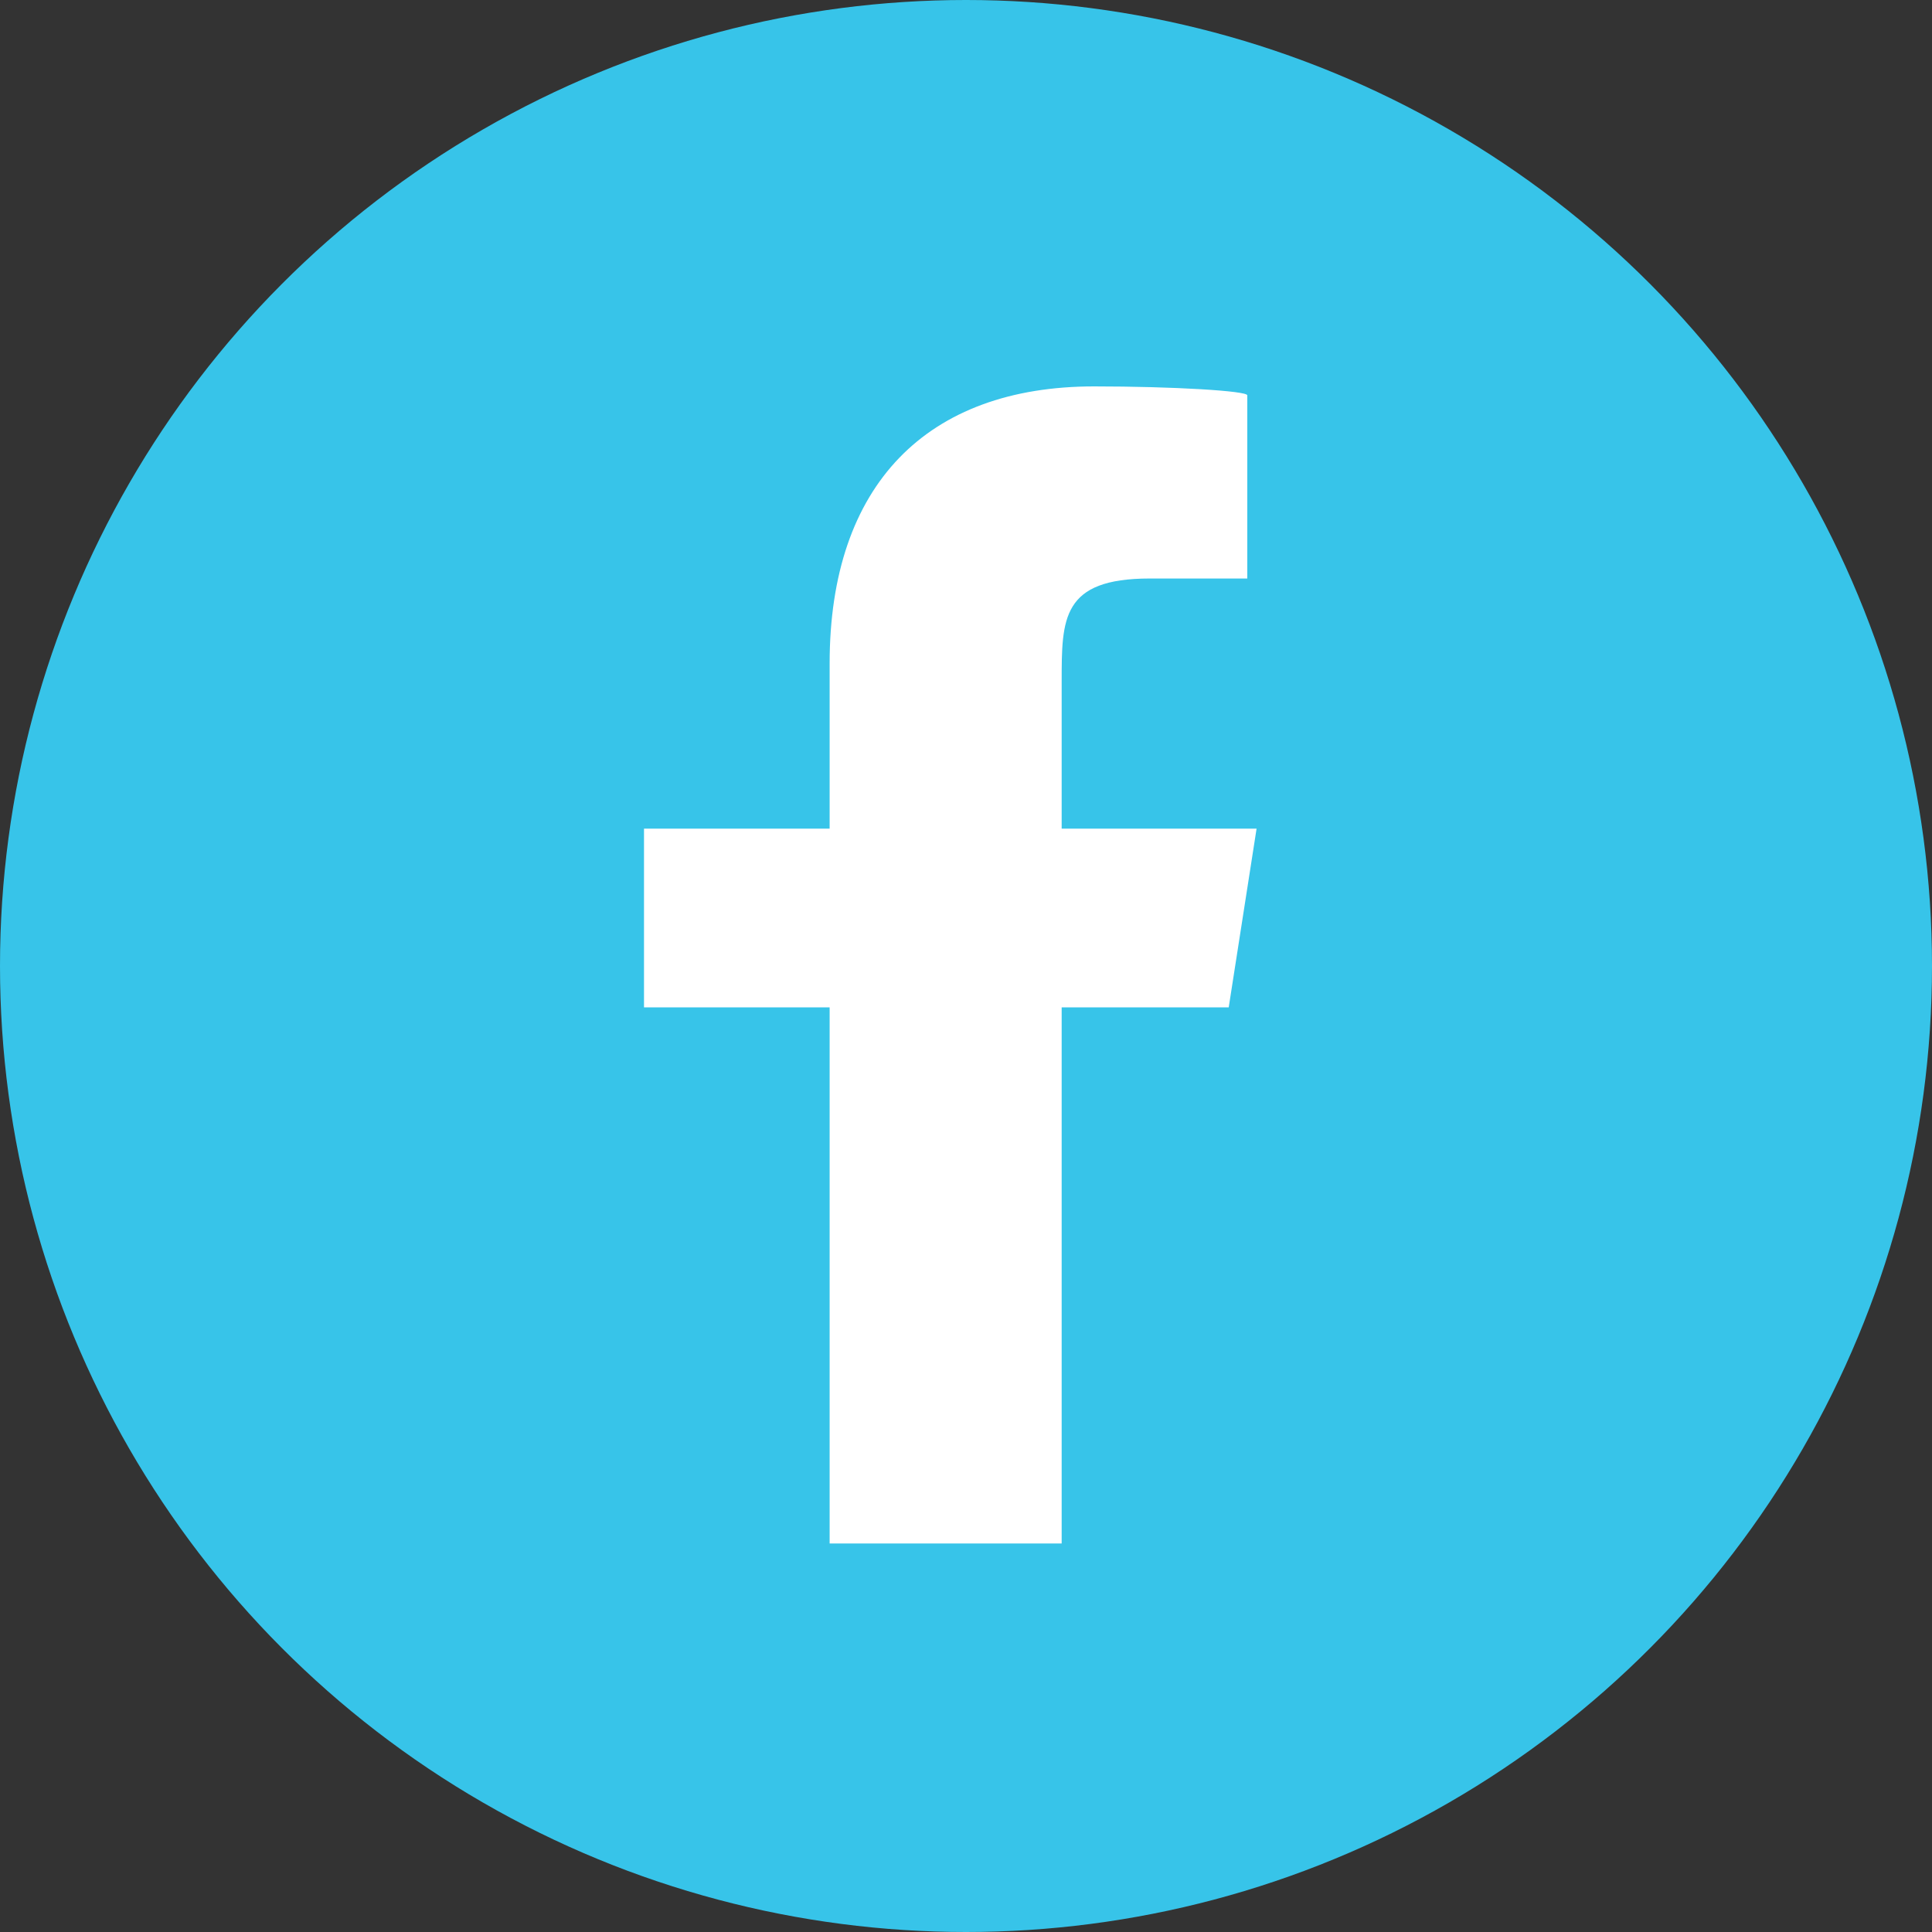
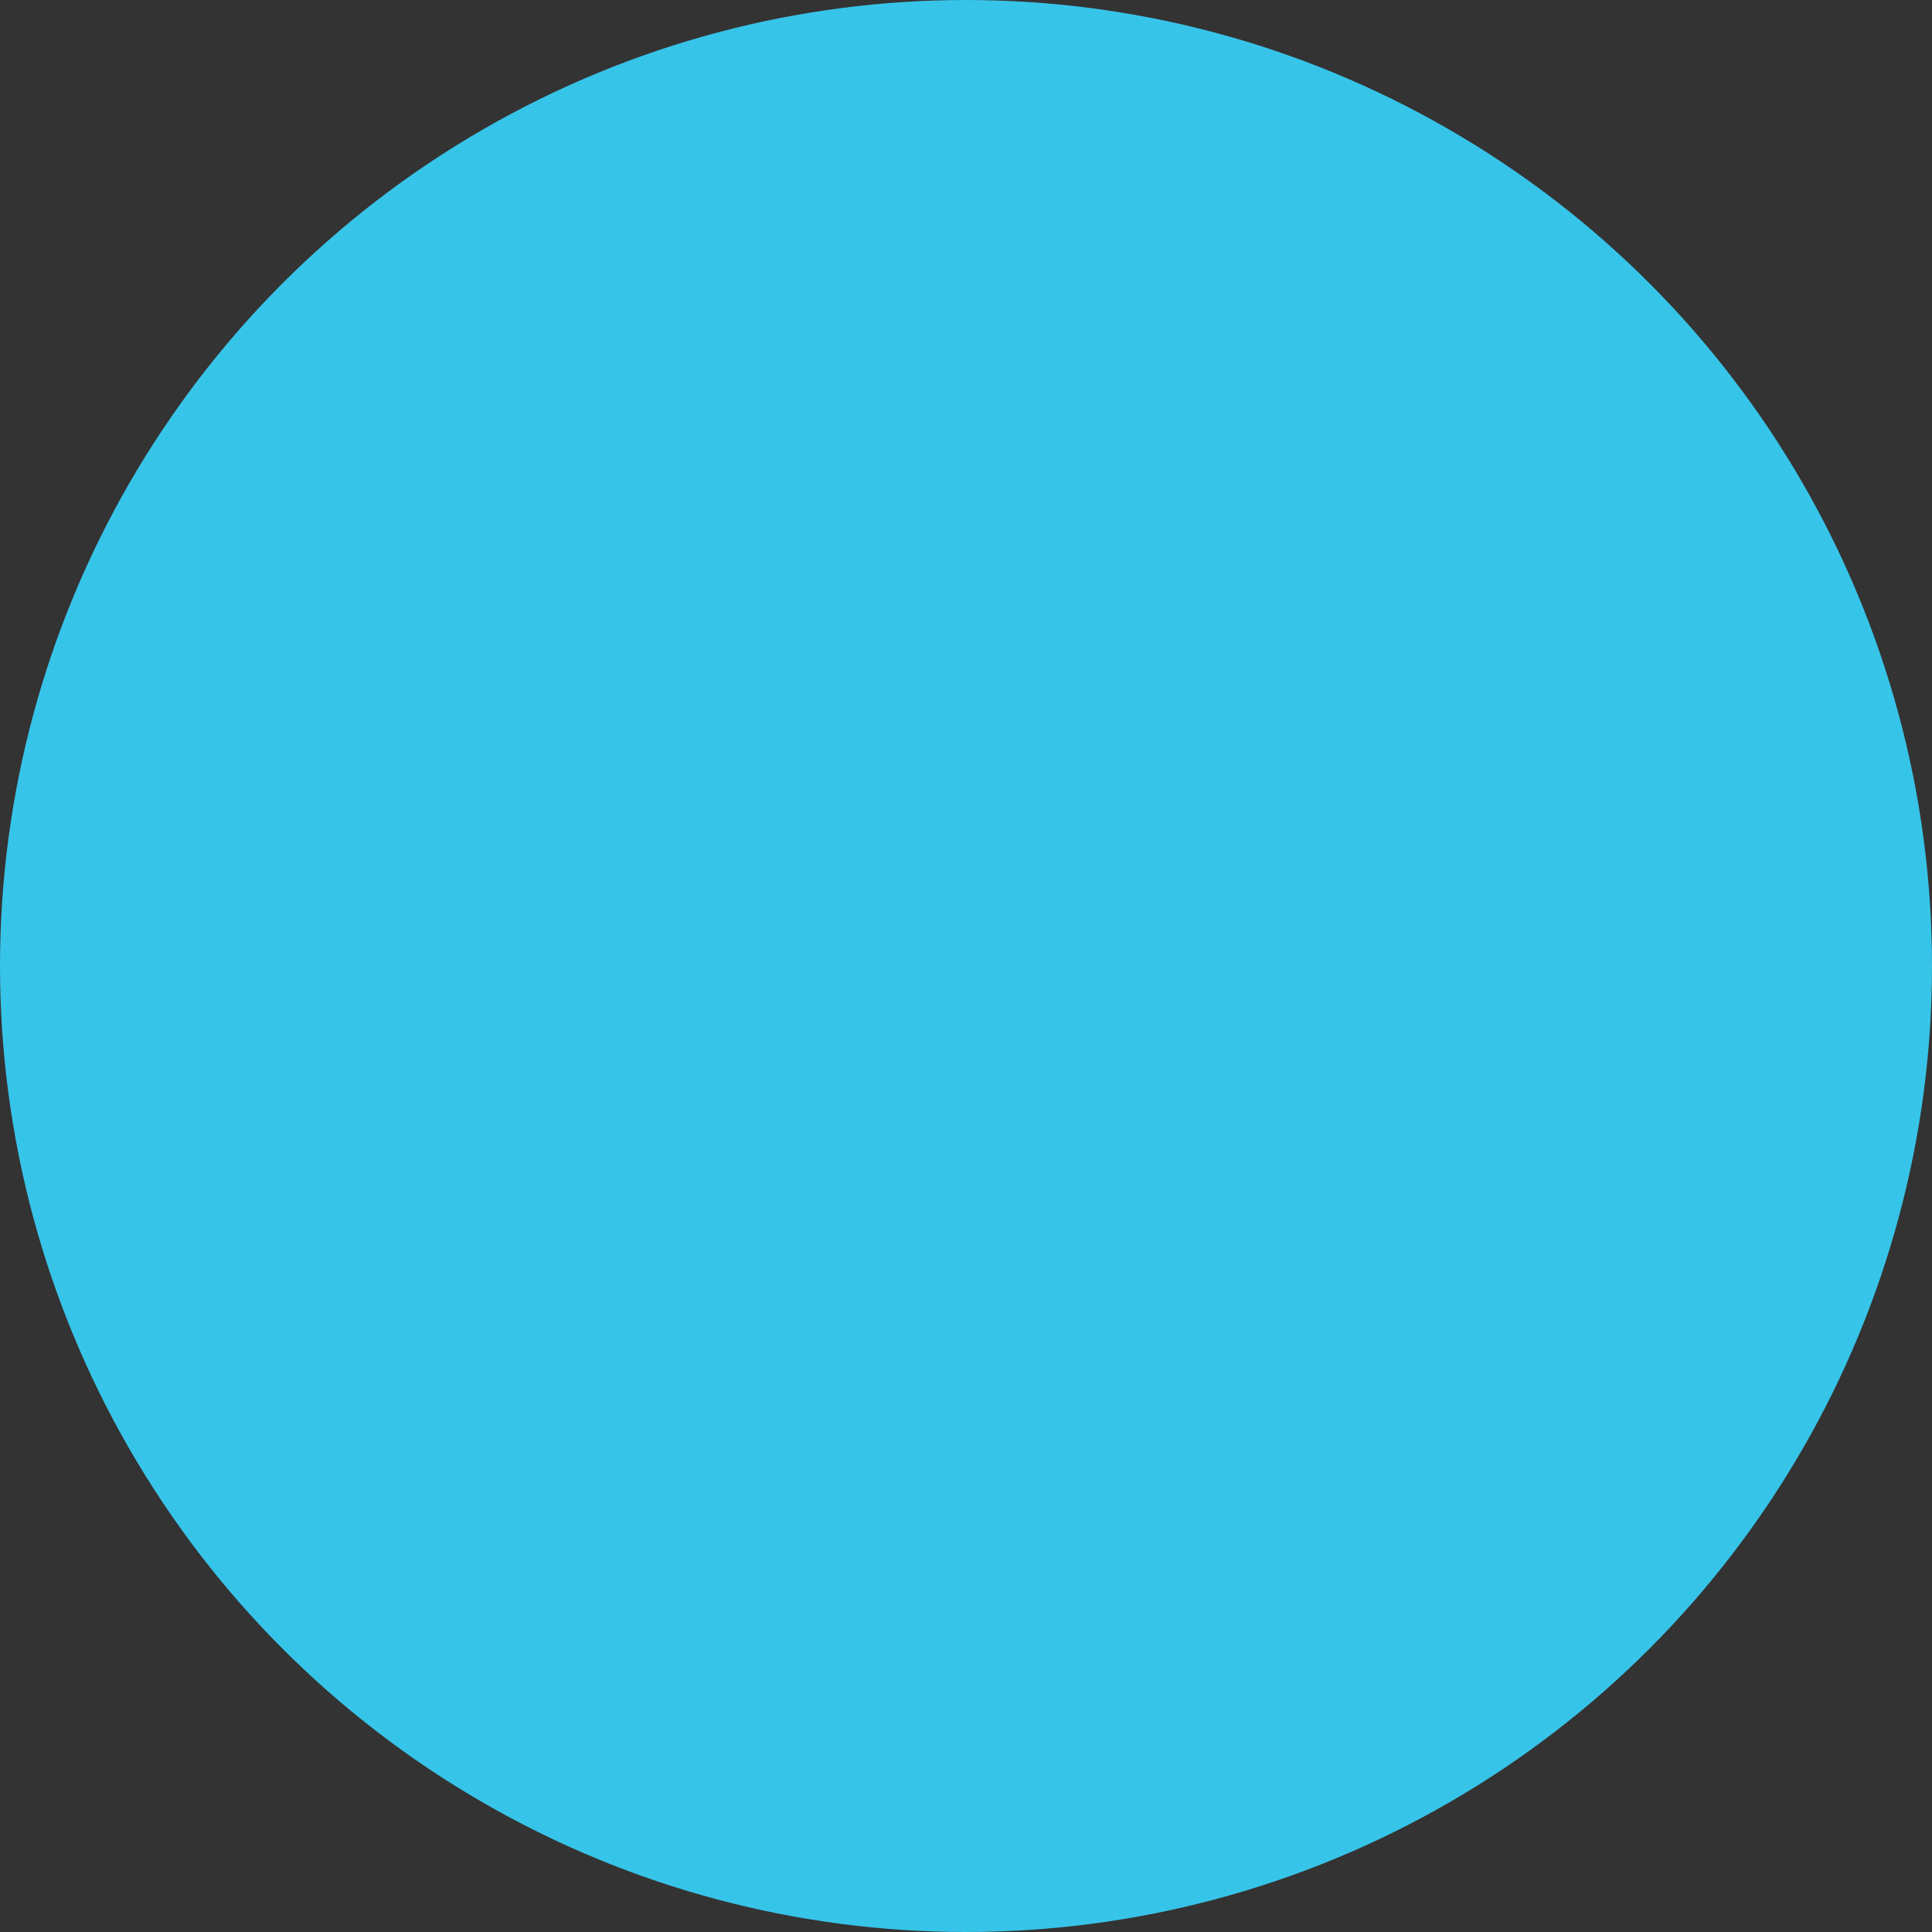
<svg xmlns="http://www.w3.org/2000/svg" width="60" height="60" viewBox="0 0 60 60" fill="none">
  <rect x="0" y="0" width="60" height="60" fill="#333333" stroke="none" />
  <circle cx="30" cy="30" r="30" fill="#37C4E9" />
  <g clip-path="url(#clip0_730_45)">
-     <path d="M32.971 47.934V31.285H38.159L39.024 25.735H32.971V21.157C32.971 19.215 32.971 17.966 35.709 17.966H38.736V12.277C38.736 12.139 36.43 12 33.98 12C28.791 12 25.765 15.052 25.765 20.602V25.735H20V31.285H25.765V47.934H32.971Z" fill="white" />
+     <path d="M32.971 47.934V31.285H38.159L39.024 25.735H32.971V21.157C32.971 19.215 32.971 17.966 35.709 17.966H38.736V12.277C38.736 12.139 36.43 12 33.98 12V25.735H20V31.285H25.765V47.934H32.971Z" fill="white" />
  </g>
  <defs>
    <clipPath id="clip0_730_45">
-       <rect width="19.024" height="35.934" fill="white" transform="translate(20 12)" />
-     </clipPath>
+       </clipPath>
  </defs>
</svg>